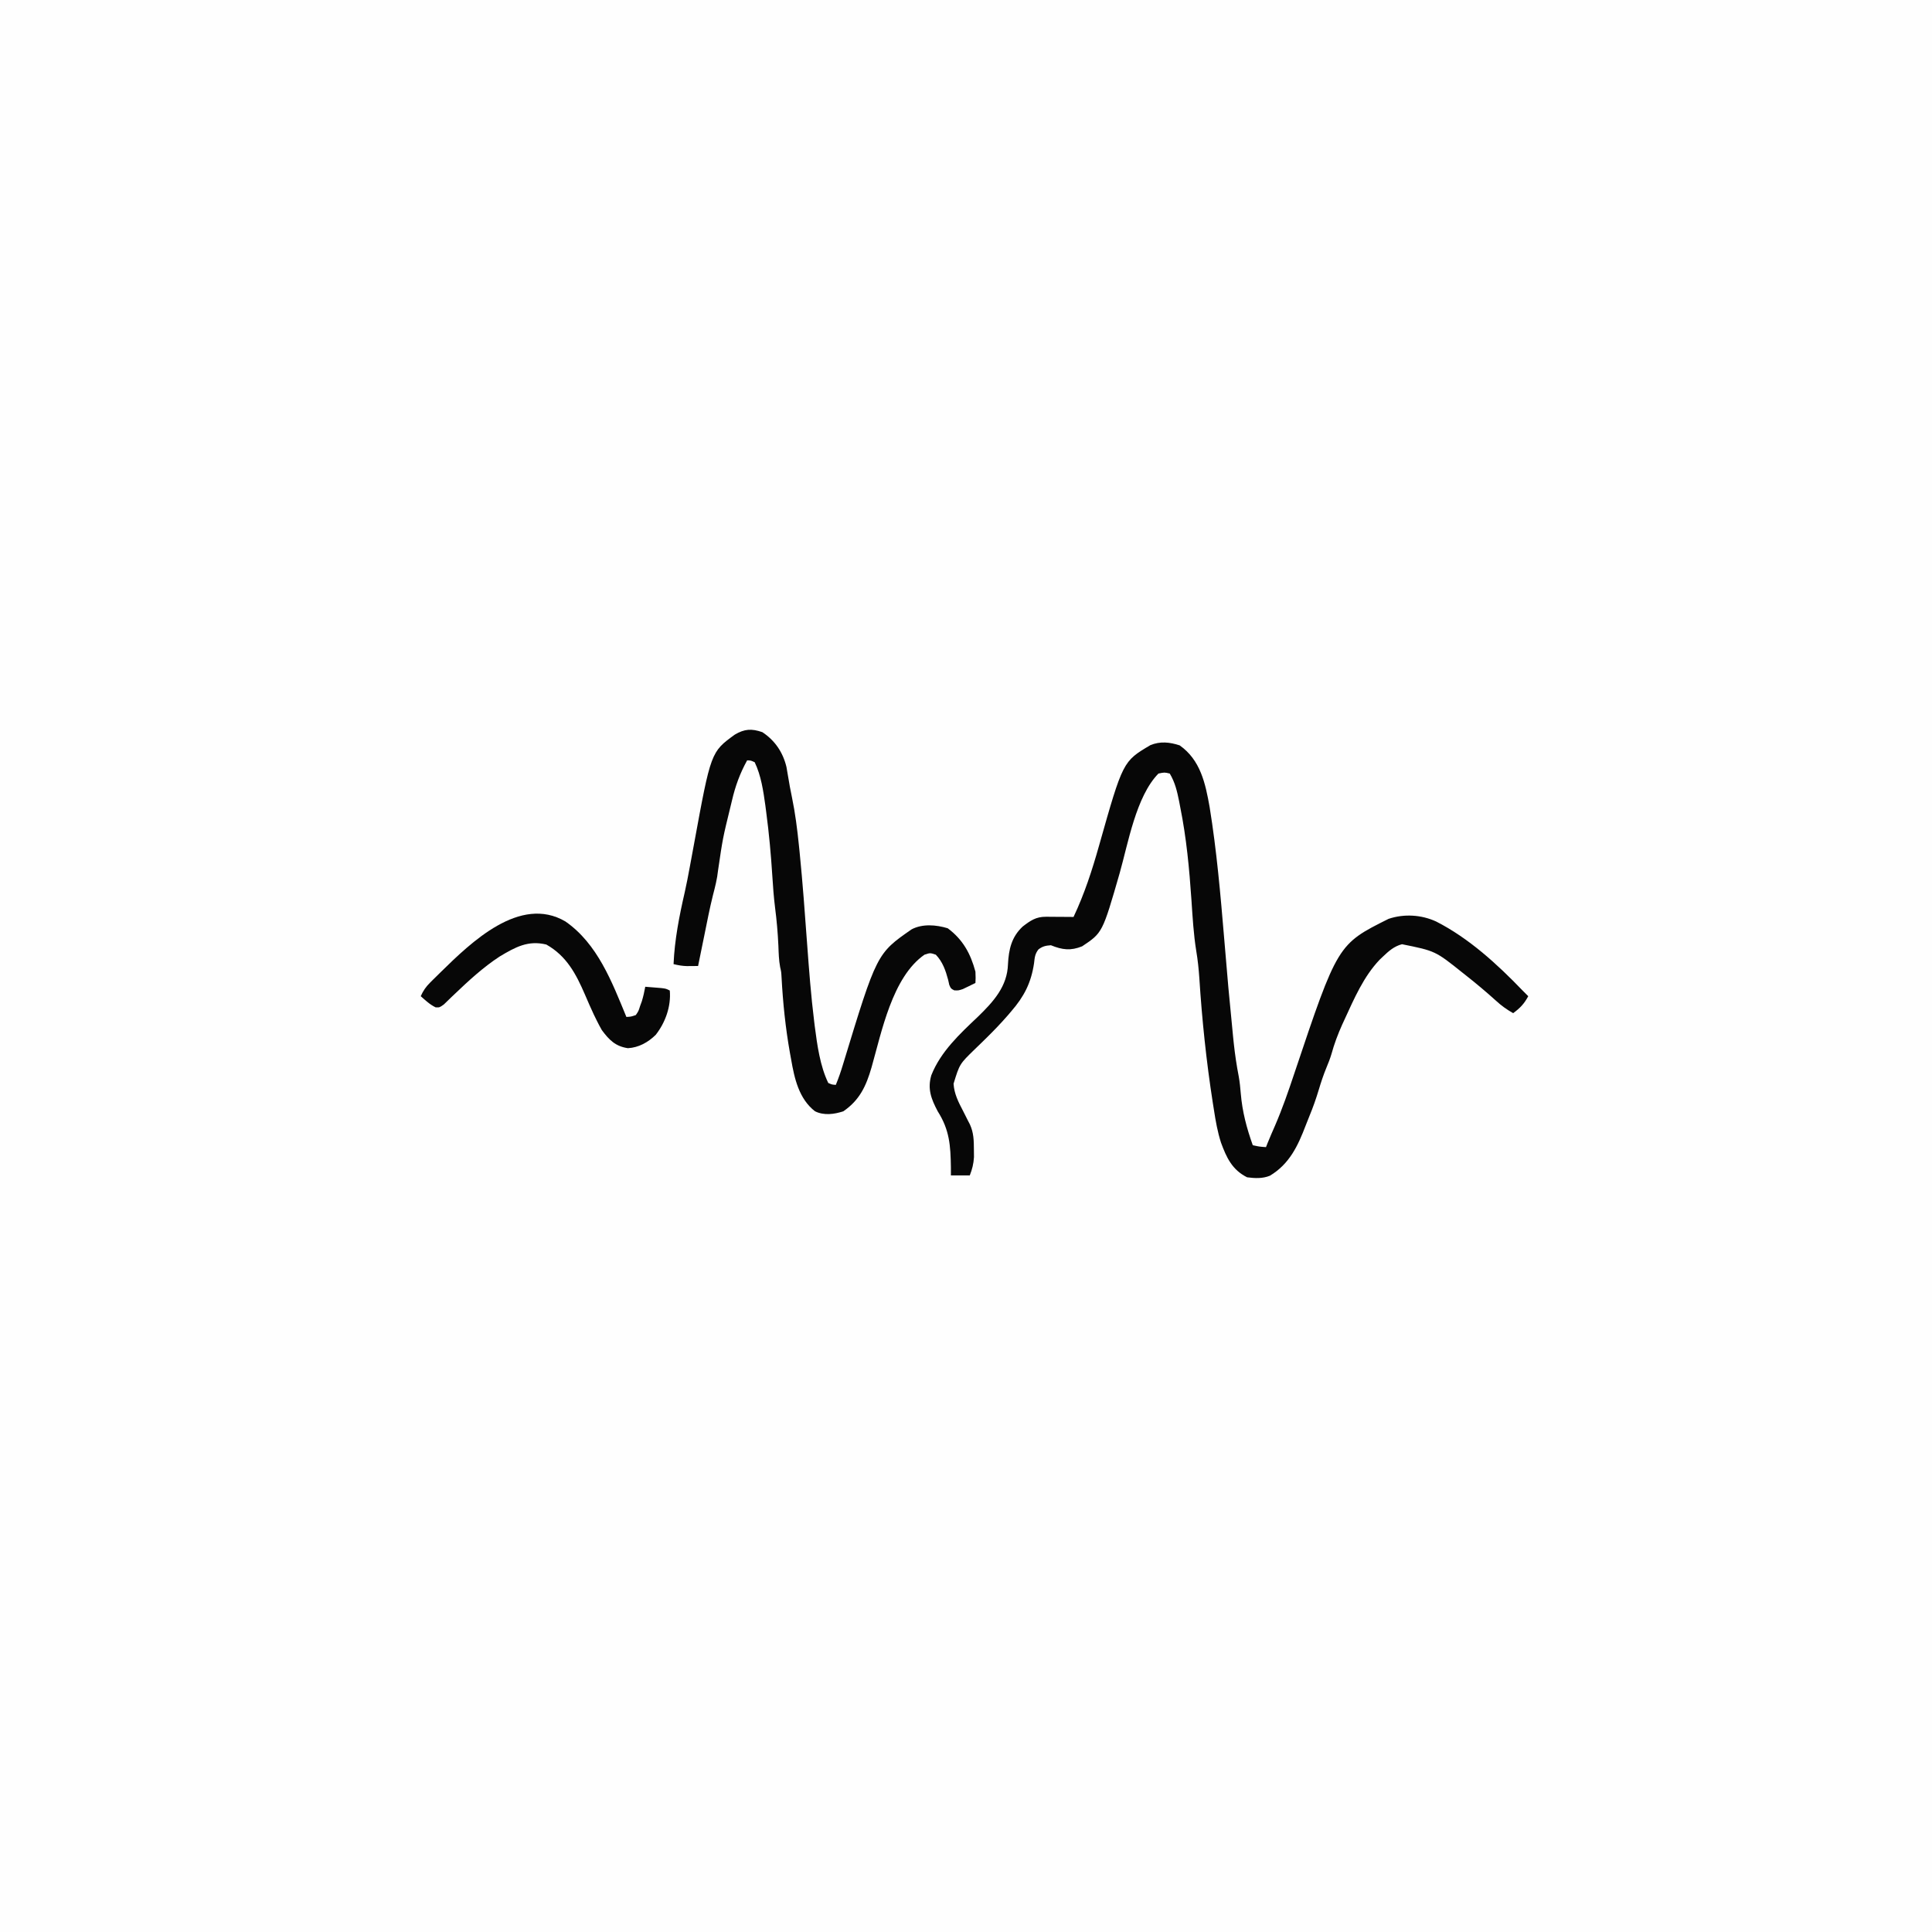
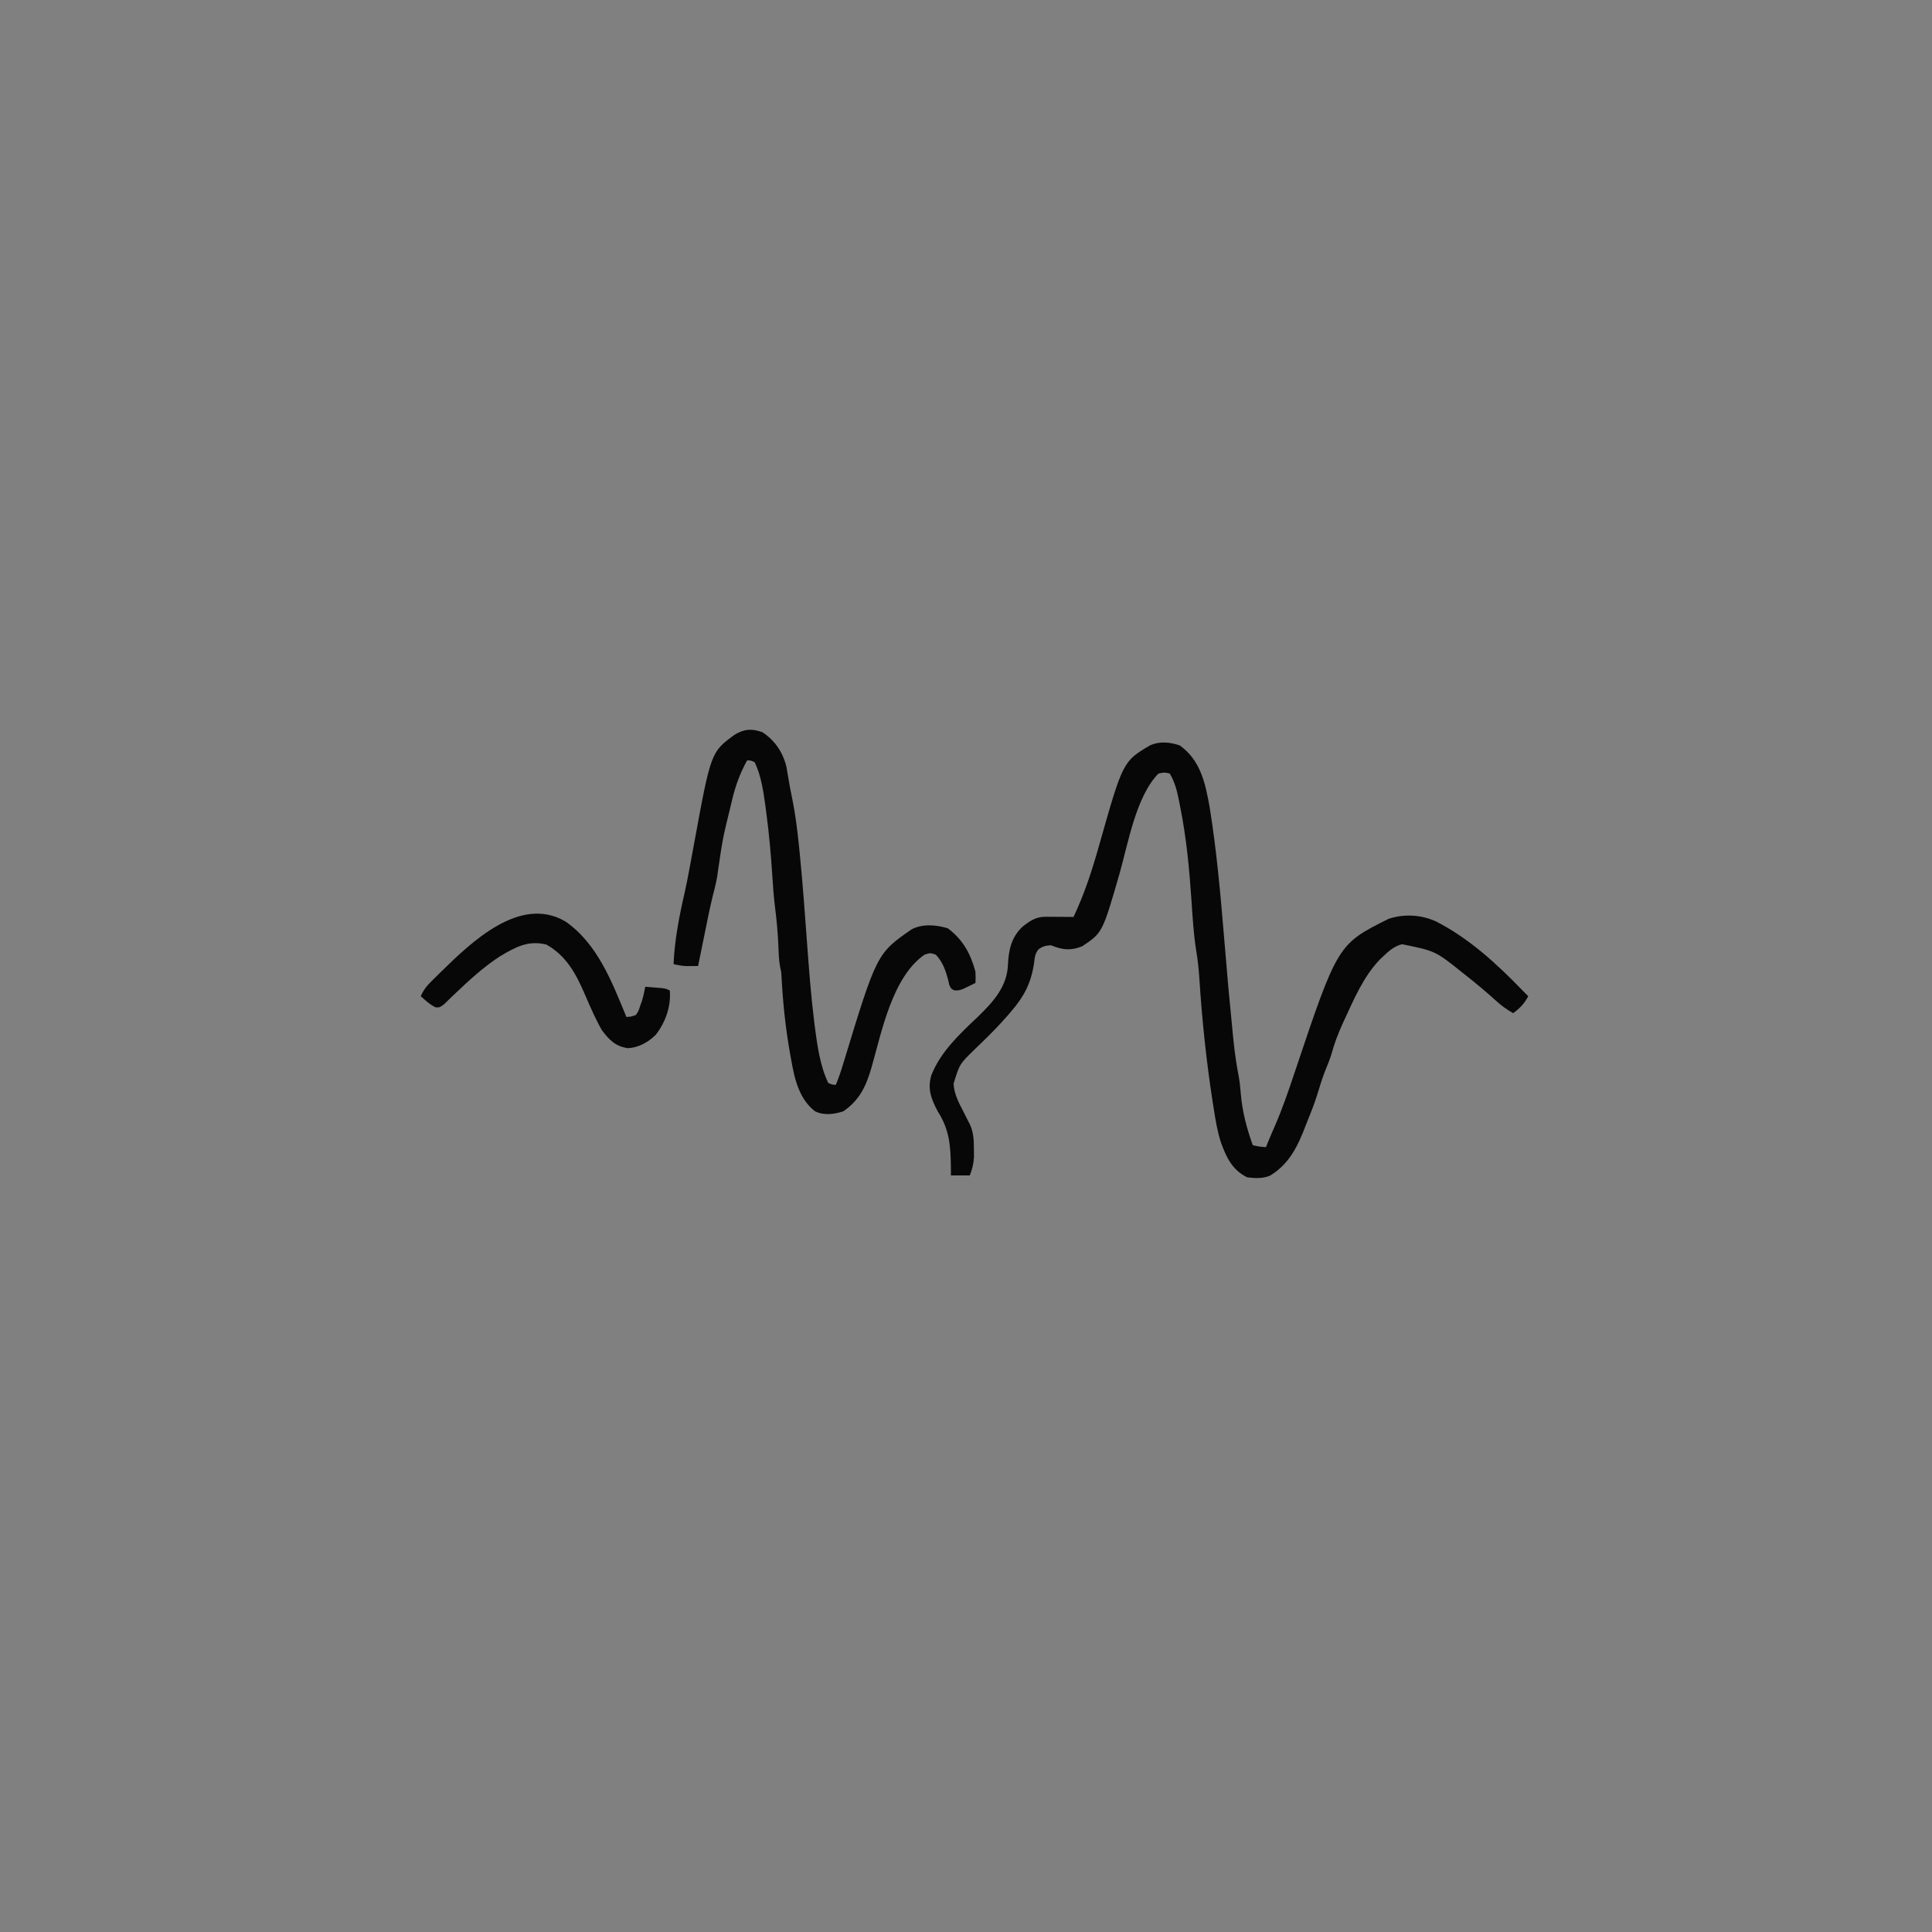
<svg xmlns="http://www.w3.org/2000/svg" version="1.1" width="1024" height="1024">
  <rect width="100%" height="100%" fill="#808080" stroke="none" />
-   <path d="M0 0 C337.92 0 675.84 0 1024 0 C1024 337.92 1024 675.84 1024 1024 C686.08 1024 348.16 1024 0 1024 C0 686.08 0 348.16 0 0 Z " fill="#FEFEFE" transform="translate(0,0)" />
  <path d="M0 0 C11.023 7.766 13.637 20.093 15.875 32.688 C19.599 55.67 21.624 78.822 23.562 102.008 C25.751 128.23 25.751 128.23 28.312 154.418 C28.427 155.528 28.542 156.637 28.66 157.781 C29.307 163.757 30.165 169.636 31.318 175.537 C31.854 178.515 32.131 181.482 32.383 184.495 C33.196 194.154 35.499 202.83 38.75 211.938 C42.221 212.687 42.221 212.687 45.75 212.938 C46.022 212.245 46.294 211.553 46.574 210.84 C47.846 207.7 49.203 204.603 50.562 201.5 C54.422 192.552 57.602 183.395 60.676 174.152 C83.719 105.43 83.719 105.43 110.75 91.938 C118.961 89.189 128.127 89.767 135.909 93.343 C153.261 102.174 168.333 115.977 181.75 129.938 C182.748 130.94 183.747 131.941 184.75 132.938 C182.649 136.919 180.381 139.288 176.75 141.938 C173.351 140.007 170.493 137.963 167.625 135.312 C162.477 130.664 157.194 126.236 151.75 121.938 C150.879 121.249 150.879 121.249 149.99 120.547 C135.511 108.964 135.511 108.964 117.836 105.395 C113.663 106.481 110.817 109.01 107.75 111.938 C107.165 112.494 106.58 113.051 105.977 113.625 C97.514 122.508 92.503 134.174 87.438 145.188 C87.017 146.098 86.596 147.008 86.163 147.946 C83.841 153.101 81.933 158.206 80.431 163.658 C79.703 166.096 78.794 168.403 77.812 170.75 C76.225 174.594 74.941 178.453 73.75 182.438 C72.304 187.256 70.674 191.904 68.742 196.547 C68.076 198.151 67.436 199.766 66.82 201.391 C62.664 212.315 58.154 221.906 47.812 228.098 C43.903 229.689 39.885 229.467 35.75 228.938 C27.802 224.964 24.818 218.492 21.883 210.493 C20.088 204.861 19.08 199.209 18.188 193.375 C17.984 192.099 17.781 190.822 17.571 189.507 C14.16 167.655 11.843 145.561 10.433 123.493 C10.106 118.588 9.601 113.803 8.789 108.953 C7.355 100.062 6.857 91.102 6.25 82.125 C5.119 65.507 3.615 49.17 0.312 32.812 C0.108 31.743 -0.096 30.673 -0.307 29.57 C-1.371 24.24 -2.467 19.628 -5.25 14.938 C-8.036 14.267 -8.036 14.267 -11.25 14.938 C-23.122 27.018 -27.33 51.992 -31.812 67.75 C-40.905 99.311 -40.905 99.311 -51.688 106.5 C-57.783 108.96 -62.186 108.396 -68.25 105.938 C-71.007 106.134 -72.631 106.469 -74.84 108.141 C-76.736 110.557 -76.835 112.464 -77.188 115.5 C-78.735 125.856 -82.429 133.066 -89.25 140.938 C-89.874 141.671 -90.498 142.404 -91.141 143.16 C-94.688 147.215 -98.364 151.074 -102.207 154.848 C-102.913 155.542 -103.619 156.237 -104.346 156.953 C-105.749 158.327 -107.16 159.694 -108.578 161.053 C-116.643 168.885 -116.643 168.885 -119.84 179.324 C-119.516 184.697 -117.271 189.046 -114.812 193.75 C-113.977 195.401 -113.145 197.053 -112.316 198.707 C-111.945 199.425 -111.573 200.143 -111.19 200.882 C-109.148 205.348 -109.087 209.423 -109.062 214.312 C-109.048 215.599 -109.034 216.885 -109.02 218.211 C-109.243 221.822 -109.937 224.585 -111.25 227.938 C-114.55 227.938 -117.85 227.938 -121.25 227.938 C-121.254 225.764 -121.254 225.764 -121.258 223.547 C-121.43 212.032 -121.985 203.796 -128.25 193.938 C-131.679 187.445 -133.772 182.085 -131.625 174.824 C-126.616 162.234 -116.559 152.952 -106.939 143.832 C-98.681 135.819 -91.333 127.729 -91 115.938 C-90.588 108.092 -89.113 101.549 -83.211 96.031 C-79.11 92.87 -76.138 90.805 -70.898 90.84 C-69.622 90.845 -69.622 90.845 -68.32 90.85 C-67.431 90.858 -66.541 90.866 -65.625 90.875 C-64.728 90.88 -63.831 90.884 -62.906 90.889 C-60.687 90.9 -58.469 90.917 -56.25 90.938 C-50.454 78.657 -46.438 66.282 -42.758 53.242 C-30.096 8.501 -30.096 8.501 -15.531 -0.113 C-10.332 -2.276 -5.244 -1.714 0 0 Z " fill="#070707" transform="translate(625.25,395.062)" />
  <path d="M0 0 C6.673 4.401 10.916 10.673 12.781 18.461 C12.998 19.732 13.214 21.003 13.438 22.312 C13.687 23.754 13.937 25.195 14.188 26.637 C14.311 27.362 14.435 28.087 14.562 28.833 C14.902 30.736 15.292 32.628 15.688 34.52 C17.444 42.965 18.5 51.393 19.375 59.969 C19.505 61.231 19.634 62.493 19.767 63.793 C21.389 79.963 22.553 96.17 23.74 112.376 C24.744 126.048 25.78 139.704 27.465 153.312 C27.581 154.254 27.697 155.196 27.817 156.166 C29.098 165.982 30.594 176.948 34.938 185.938 C36.979 186.824 36.979 186.824 38.938 186.938 C40.425 183.356 41.649 179.764 42.766 176.051 C60.646 117.328 60.646 117.328 79.125 104.5 C84.927 101.454 92.165 102.1 98.25 103.938 C106.273 109.908 110.344 117.305 112.938 126.938 C113.066 130.336 113.066 130.336 112.938 132.938 C111.528 133.639 110.109 134.323 108.688 135 C107.899 135.383 107.11 135.766 106.297 136.16 C103.938 136.938 103.938 136.938 101.73 136.844 C99.938 135.938 99.938 135.938 99.066 133.934 C98.786 132.667 98.786 132.667 98.5 131.375 C97.157 126.356 95.6 121.754 91.938 117.938 C88.938 116.938 88.938 116.938 85.938 117.938 C68.877 129.801 63.226 158.889 57.855 177.734 C55.022 187.534 51.562 195.031 42.938 200.938 C38.054 202.565 32.67 203.264 27.902 200.949 C19.362 194.286 17.01 183.575 15.25 173.438 C15.042 172.297 14.834 171.156 14.62 169.981 C12.267 156.73 10.908 143.504 10.184 130.074 C10.014 127.048 10.014 127.048 9.438 124.566 C8.719 120.789 8.652 117.024 8.5 113.188 C8.189 106.385 7.615 99.714 6.734 92.961 C6.04 87.396 5.641 81.835 5.287 76.238 C4.572 64.938 3.562 53.725 2.062 42.5 C1.913 41.335 1.764 40.17 1.61 38.97 C0.528 31.25 -0.646 23.007 -4.062 15.938 C-6.103 14.993 -6.103 14.993 -8.062 14.938 C-11.899 21.892 -14.33 28.591 -16.125 36.312 C-16.375 37.35 -16.624 38.387 -16.882 39.455 C-20.981 56.212 -20.981 56.212 -23.48 73.254 C-23.948 77.791 -25.047 82.06 -26.198 86.467 C-27.947 93.488 -29.311 100.597 -30.75 107.688 C-31.073 109.271 -31.397 110.854 -31.721 112.438 C-32.504 116.27 -33.284 120.104 -34.062 123.938 C-35.321 123.948 -36.579 123.958 -37.875 123.969 C-38.937 123.977 -38.937 123.977 -40.02 123.986 C-42.451 123.928 -44.706 123.527 -47.062 122.938 C-46.522 110.131 -44.019 97.36 -41.145 84.891 C-40.14 80.458 -39.305 75.996 -38.477 71.527 C-38.332 70.752 -38.188 69.976 -38.039 69.176 C-37.438 65.938 -36.838 62.699 -36.245 59.458 C-27.27 10.516 -27.27 10.516 -14.625 1.312 C-9.462 -1.746 -5.693 -1.975 0 0 Z " fill="#070707" transform="translate(404.062,388.062)" />
  <path d="M0 0 C17.022 11.829 24.64 32.02 32.305 50.602 C34.744 50.473 34.744 50.473 37.305 49.602 C38.744 47.49 38.744 47.49 39.555 44.852 C40.026 43.56 40.026 43.56 40.508 42.242 C41.273 39.707 41.836 37.206 42.305 34.602 C44.097 34.742 45.888 34.889 47.68 35.039 C48.677 35.12 49.675 35.201 50.703 35.285 C53.305 35.602 53.305 35.602 55.305 36.602 C56.046 44.936 53.01 53.521 47.844 60.098 C43.777 64.072 38.853 66.834 33.117 67.164 C26.477 66.184 23.189 62.806 19.305 57.602 C18.331 55.904 17.417 54.171 16.555 52.414 C16.044 51.374 15.534 50.334 15.008 49.262 C13.364 45.789 11.853 42.263 10.335 38.734 C5.608 27.8 0.618 18.291 -10.133 12.227 C-19.878 9.85 -26.604 13.646 -34.82 18.539 C-43.589 24.262 -51.403 31.476 -58.957 38.699 C-59.455 39.17 -59.952 39.641 -60.465 40.126 C-61.797 41.395 -63.112 42.681 -64.426 43.969 C-66.695 45.602 -66.695 45.602 -68.793 45.52 C-71.907 44.017 -74.112 41.891 -76.695 39.602 C-75.383 36.699 -73.976 34.634 -71.719 32.395 C-71.135 31.811 -70.551 31.228 -69.949 30.628 C-69.329 30.021 -68.709 29.414 -68.07 28.789 C-67.434 28.161 -66.797 27.533 -66.141 26.886 C-50.117 11.166 -24.11 -14.15 0 0 Z " fill="#070707" transform="translate(299.695,488.398)" />
</svg>